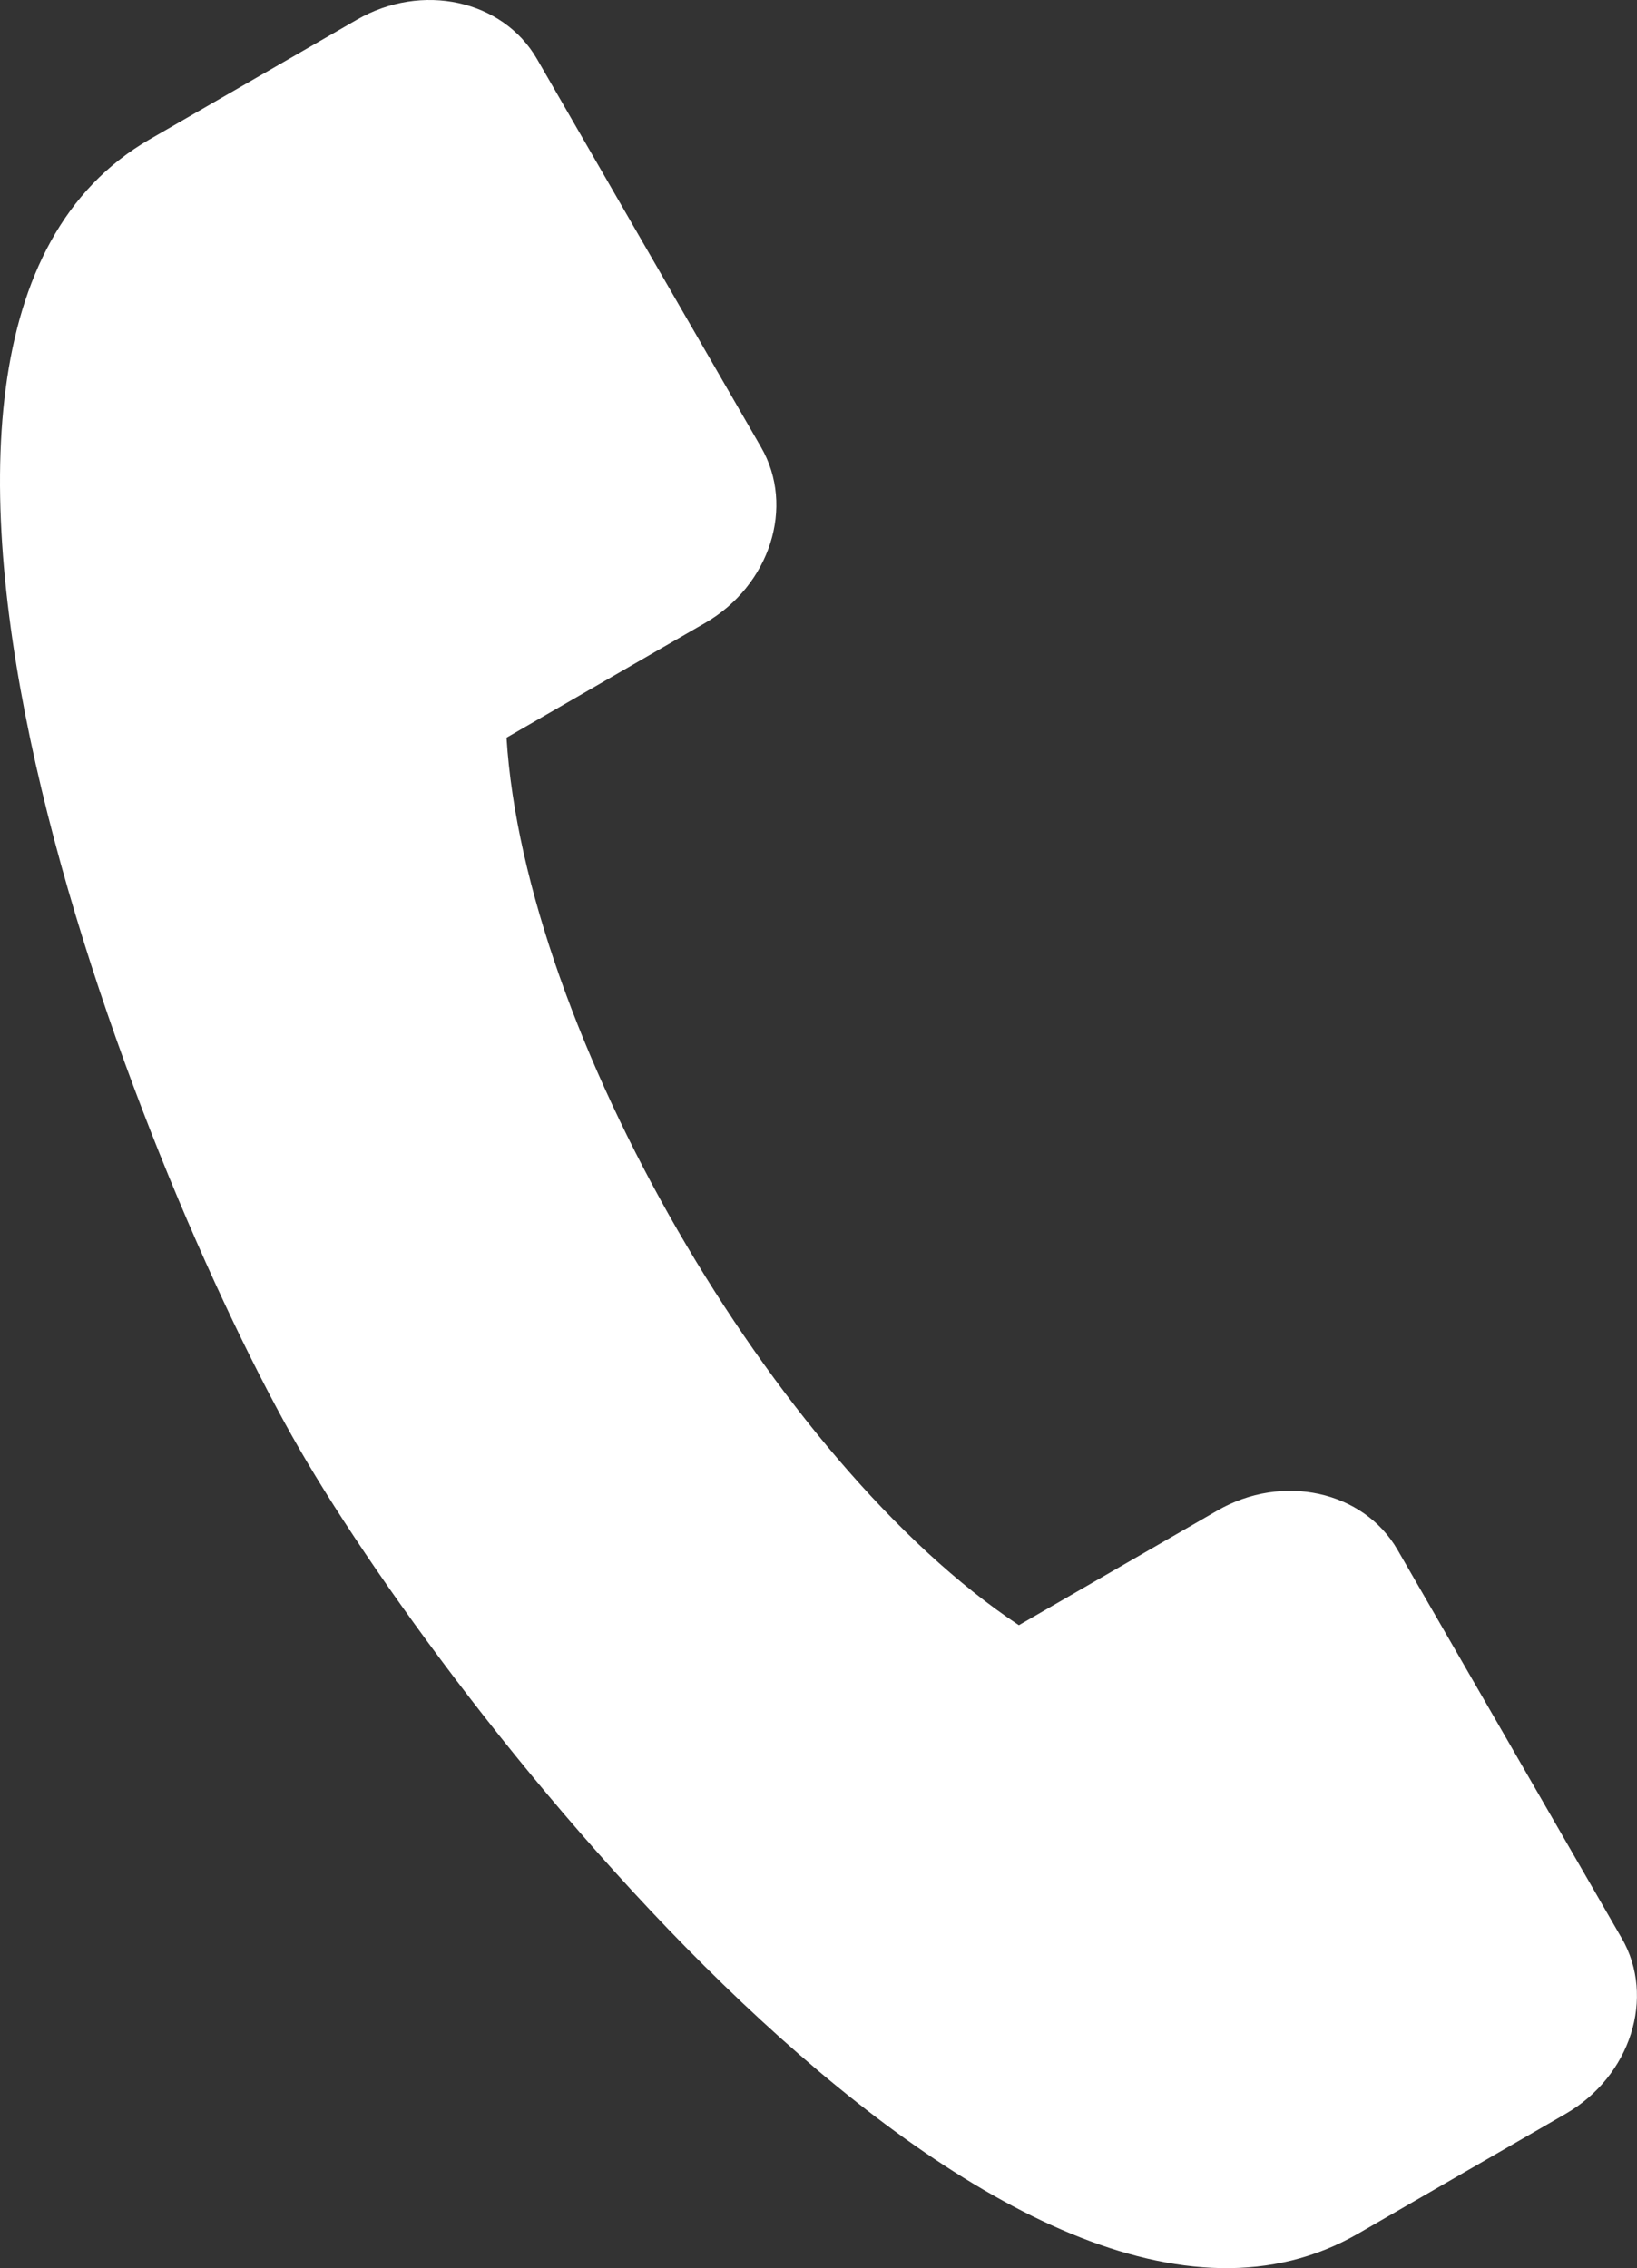
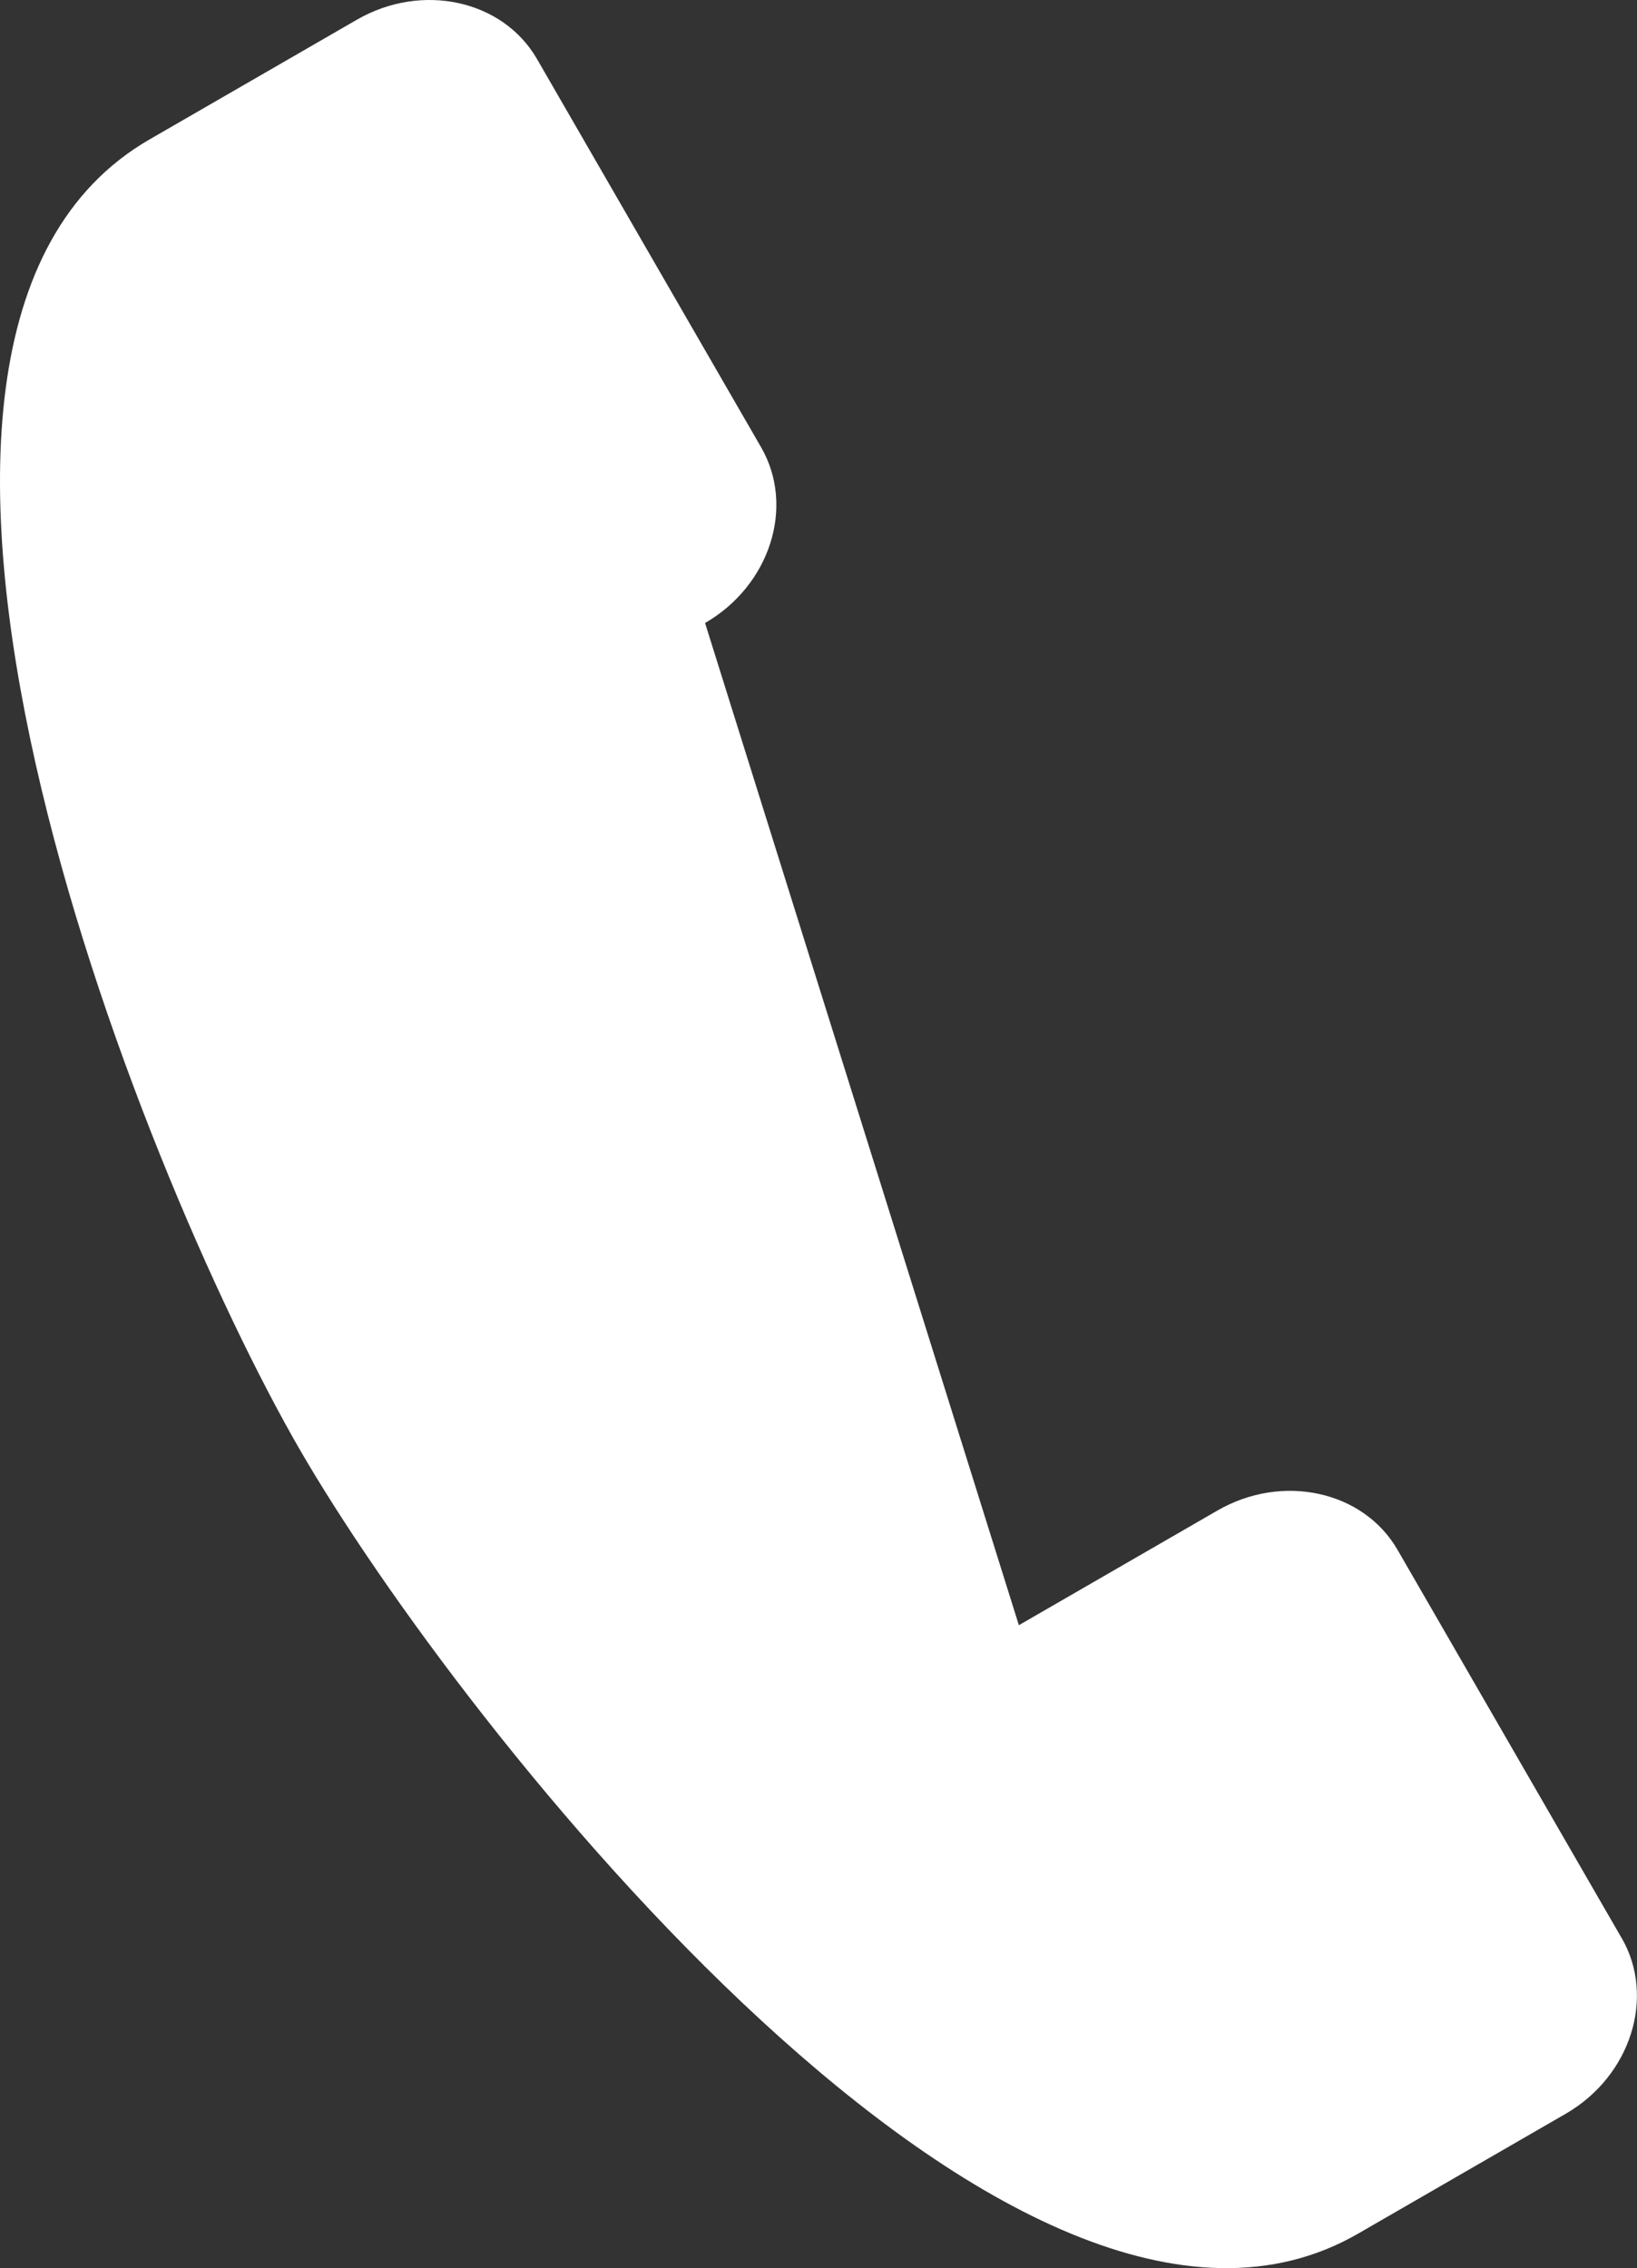
<svg xmlns="http://www.w3.org/2000/svg" width="340" height="471" viewBox="0 0 340 471" fill="none">
  <rect x="0" y="0" width="340" height="471" fill="#333333" stroke="none" />
-   <path fill-rule="evenodd" clip-rule="evenodd" d="M336.819 402.474L290.265 321.835C283.176 309.558 266.337 305.887 252.852 313.676L211.616 337.485C160.821 303.806 108.96 214.007 105.203 153.18L146.438 129.371C159.931 121.585 165.18 105.179 158.083 92.888L111.53 12.25C104.433 -0.037 87.601 -3.699 74.116 4.098L31.023 28.976C-40.121 70.051 28.818 243.093 62.187 300.883C95.567 358.695 210.943 504.907 282.088 463.825L325.182 438.948C338.674 431.154 343.916 414.742 336.827 402.465L336.819 402.474Z" fill="white" />
+   <path fill-rule="evenodd" clip-rule="evenodd" d="M336.819 402.474L290.265 321.835C283.176 309.558 266.337 305.887 252.852 313.676L211.616 337.485L146.438 129.371C159.931 121.585 165.18 105.179 158.083 92.888L111.53 12.25C104.433 -0.037 87.601 -3.699 74.116 4.098L31.023 28.976C-40.121 70.051 28.818 243.093 62.187 300.883C95.567 358.695 210.943 504.907 282.088 463.825L325.182 438.948C338.674 431.154 343.916 414.742 336.827 402.465L336.819 402.474Z" fill="white" />
</svg>